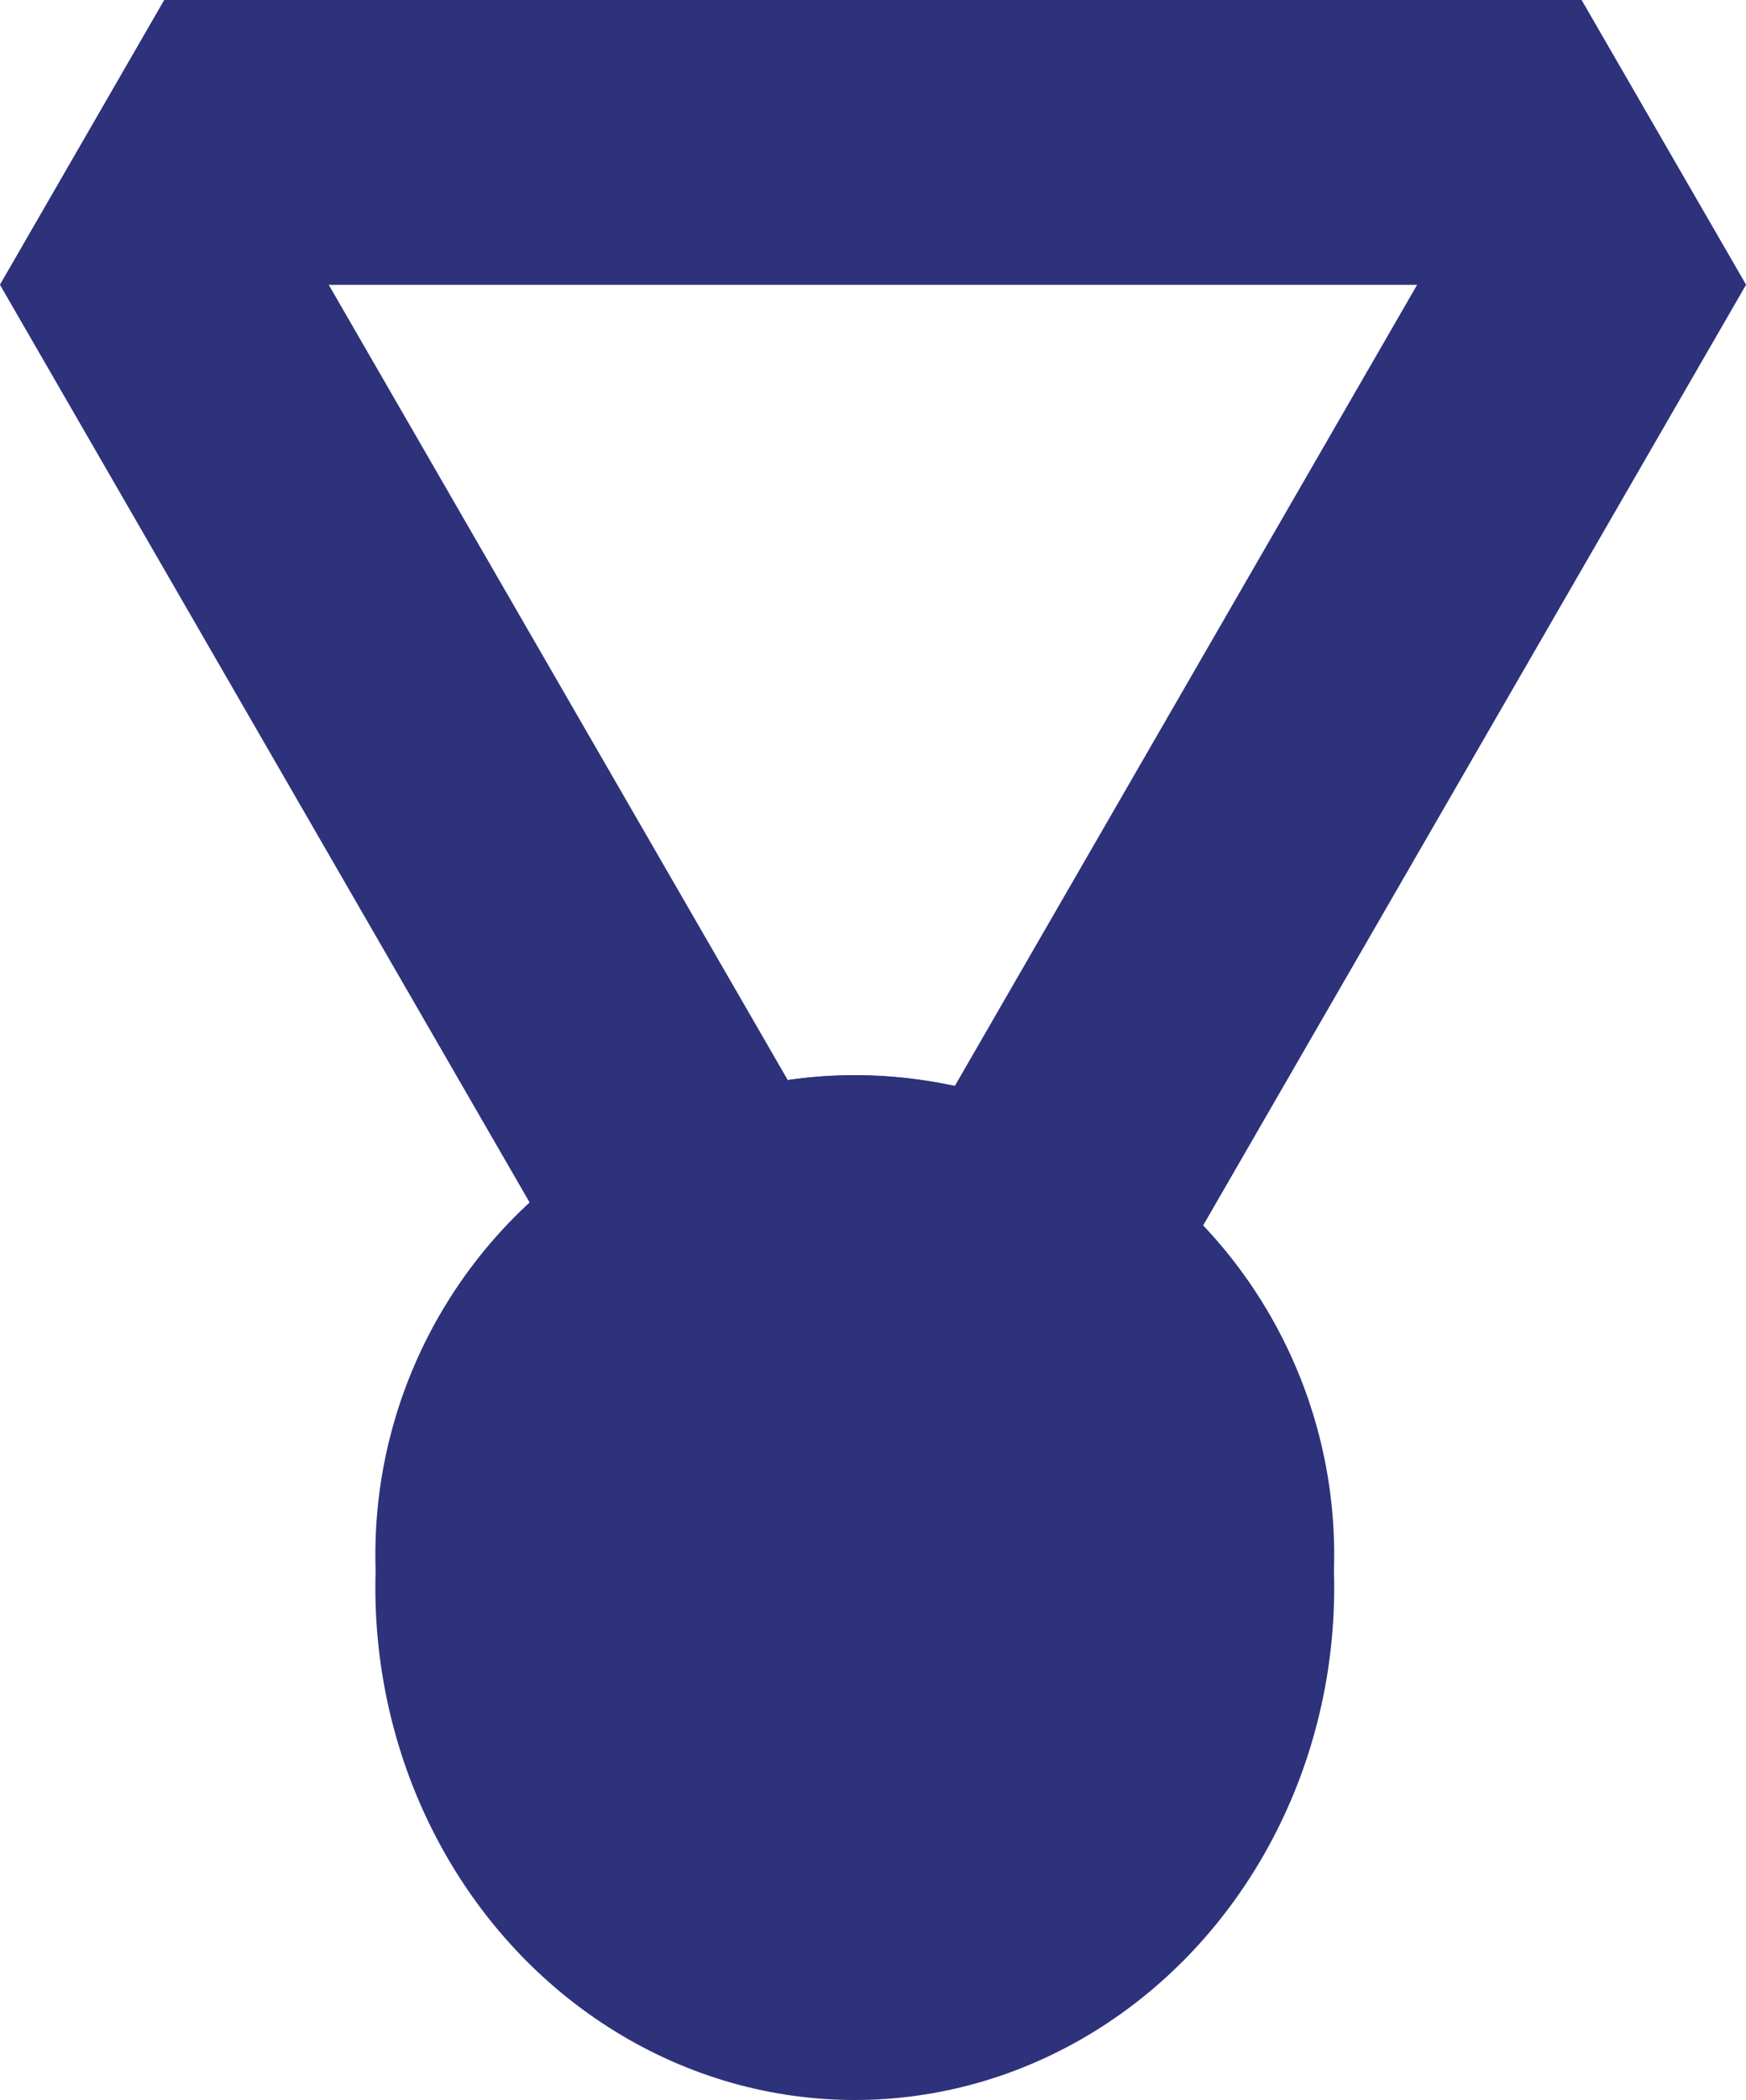
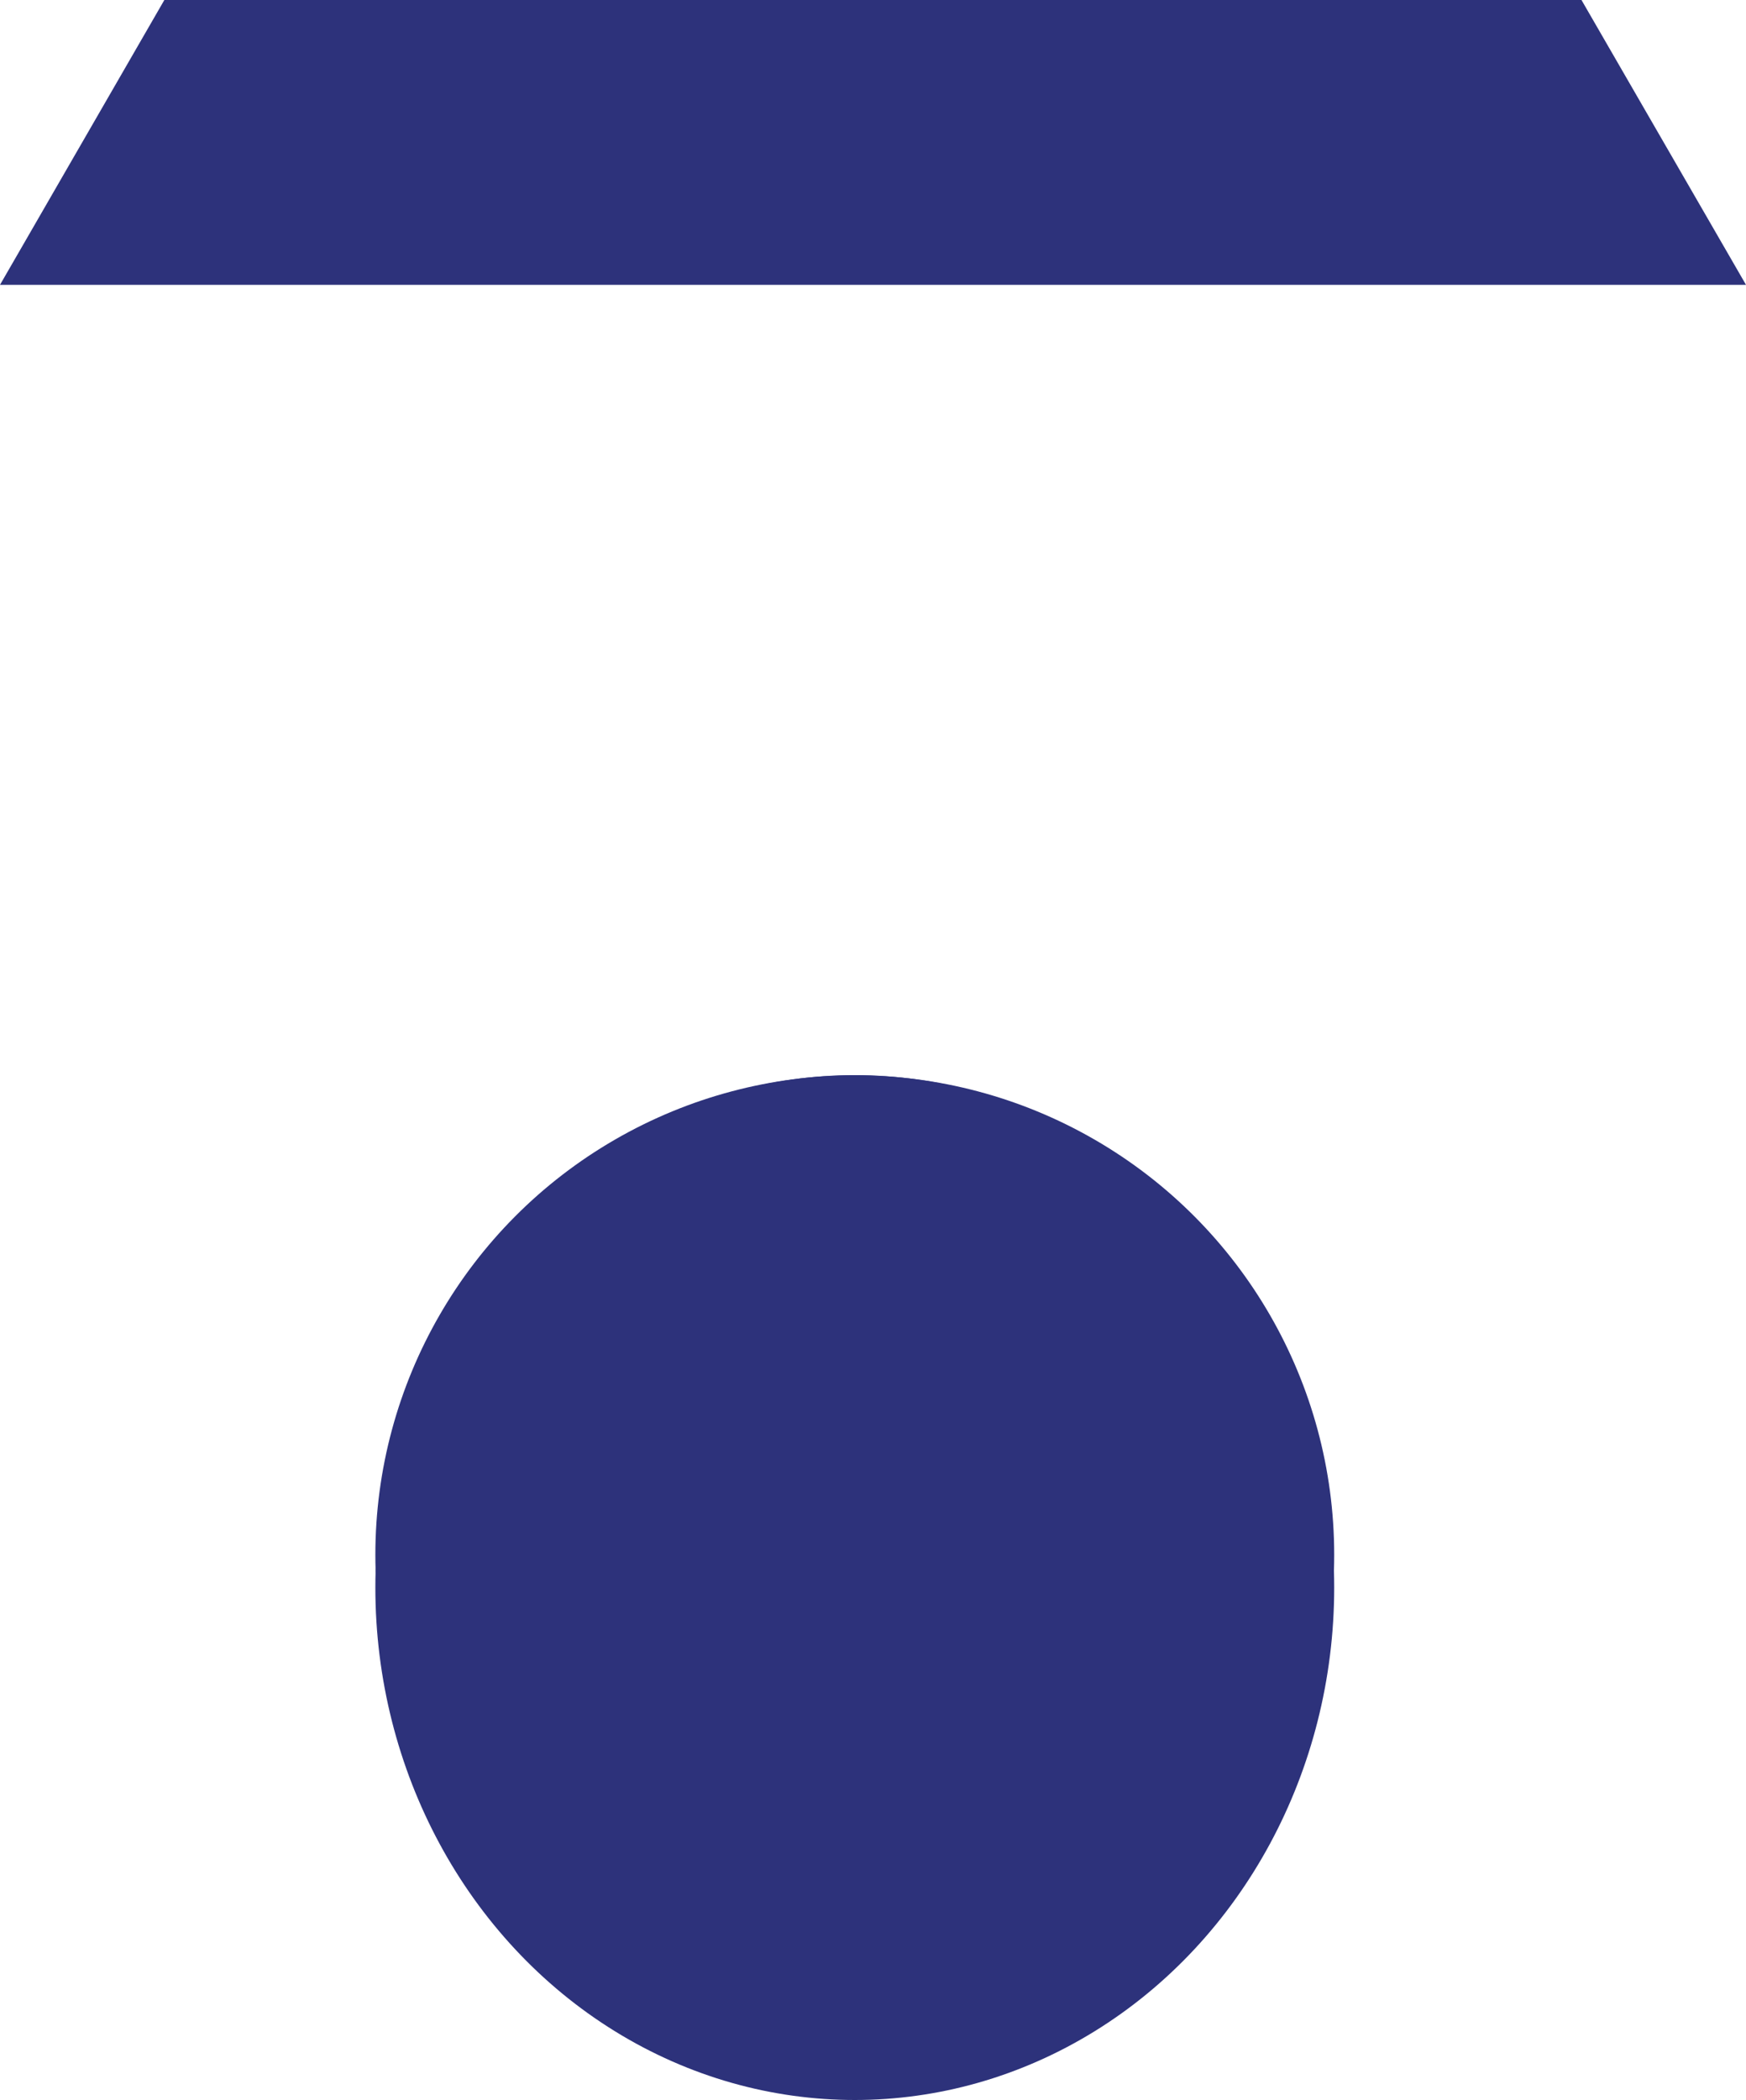
<svg xmlns="http://www.w3.org/2000/svg" viewBox="0 0 102.52 123.27">
  <defs>
    <style>.a{fill:#2d327b;}</style>
  </defs>
  <polygon class="a" points="92.86 0 102.52 16.72 0 16.72 9.65 0 92.86 0" />
-   <polygon class="a" points="49.55 75.03 64.03 83.39 102.52 16.72 98.1 9.07 92.86 0 49.55 75.03" />
-   <polygon class="a" points="52.97 75.03 38.49 83.39 0 16.72 9.65 0 52.97 75.03" />
  <ellipse class="a" cx="50.19" cy="93.19" rx="28.15" ry="30.08" />
  <circle class="a" cx="50.19" cy="91.27" r="28.15" />
</svg>